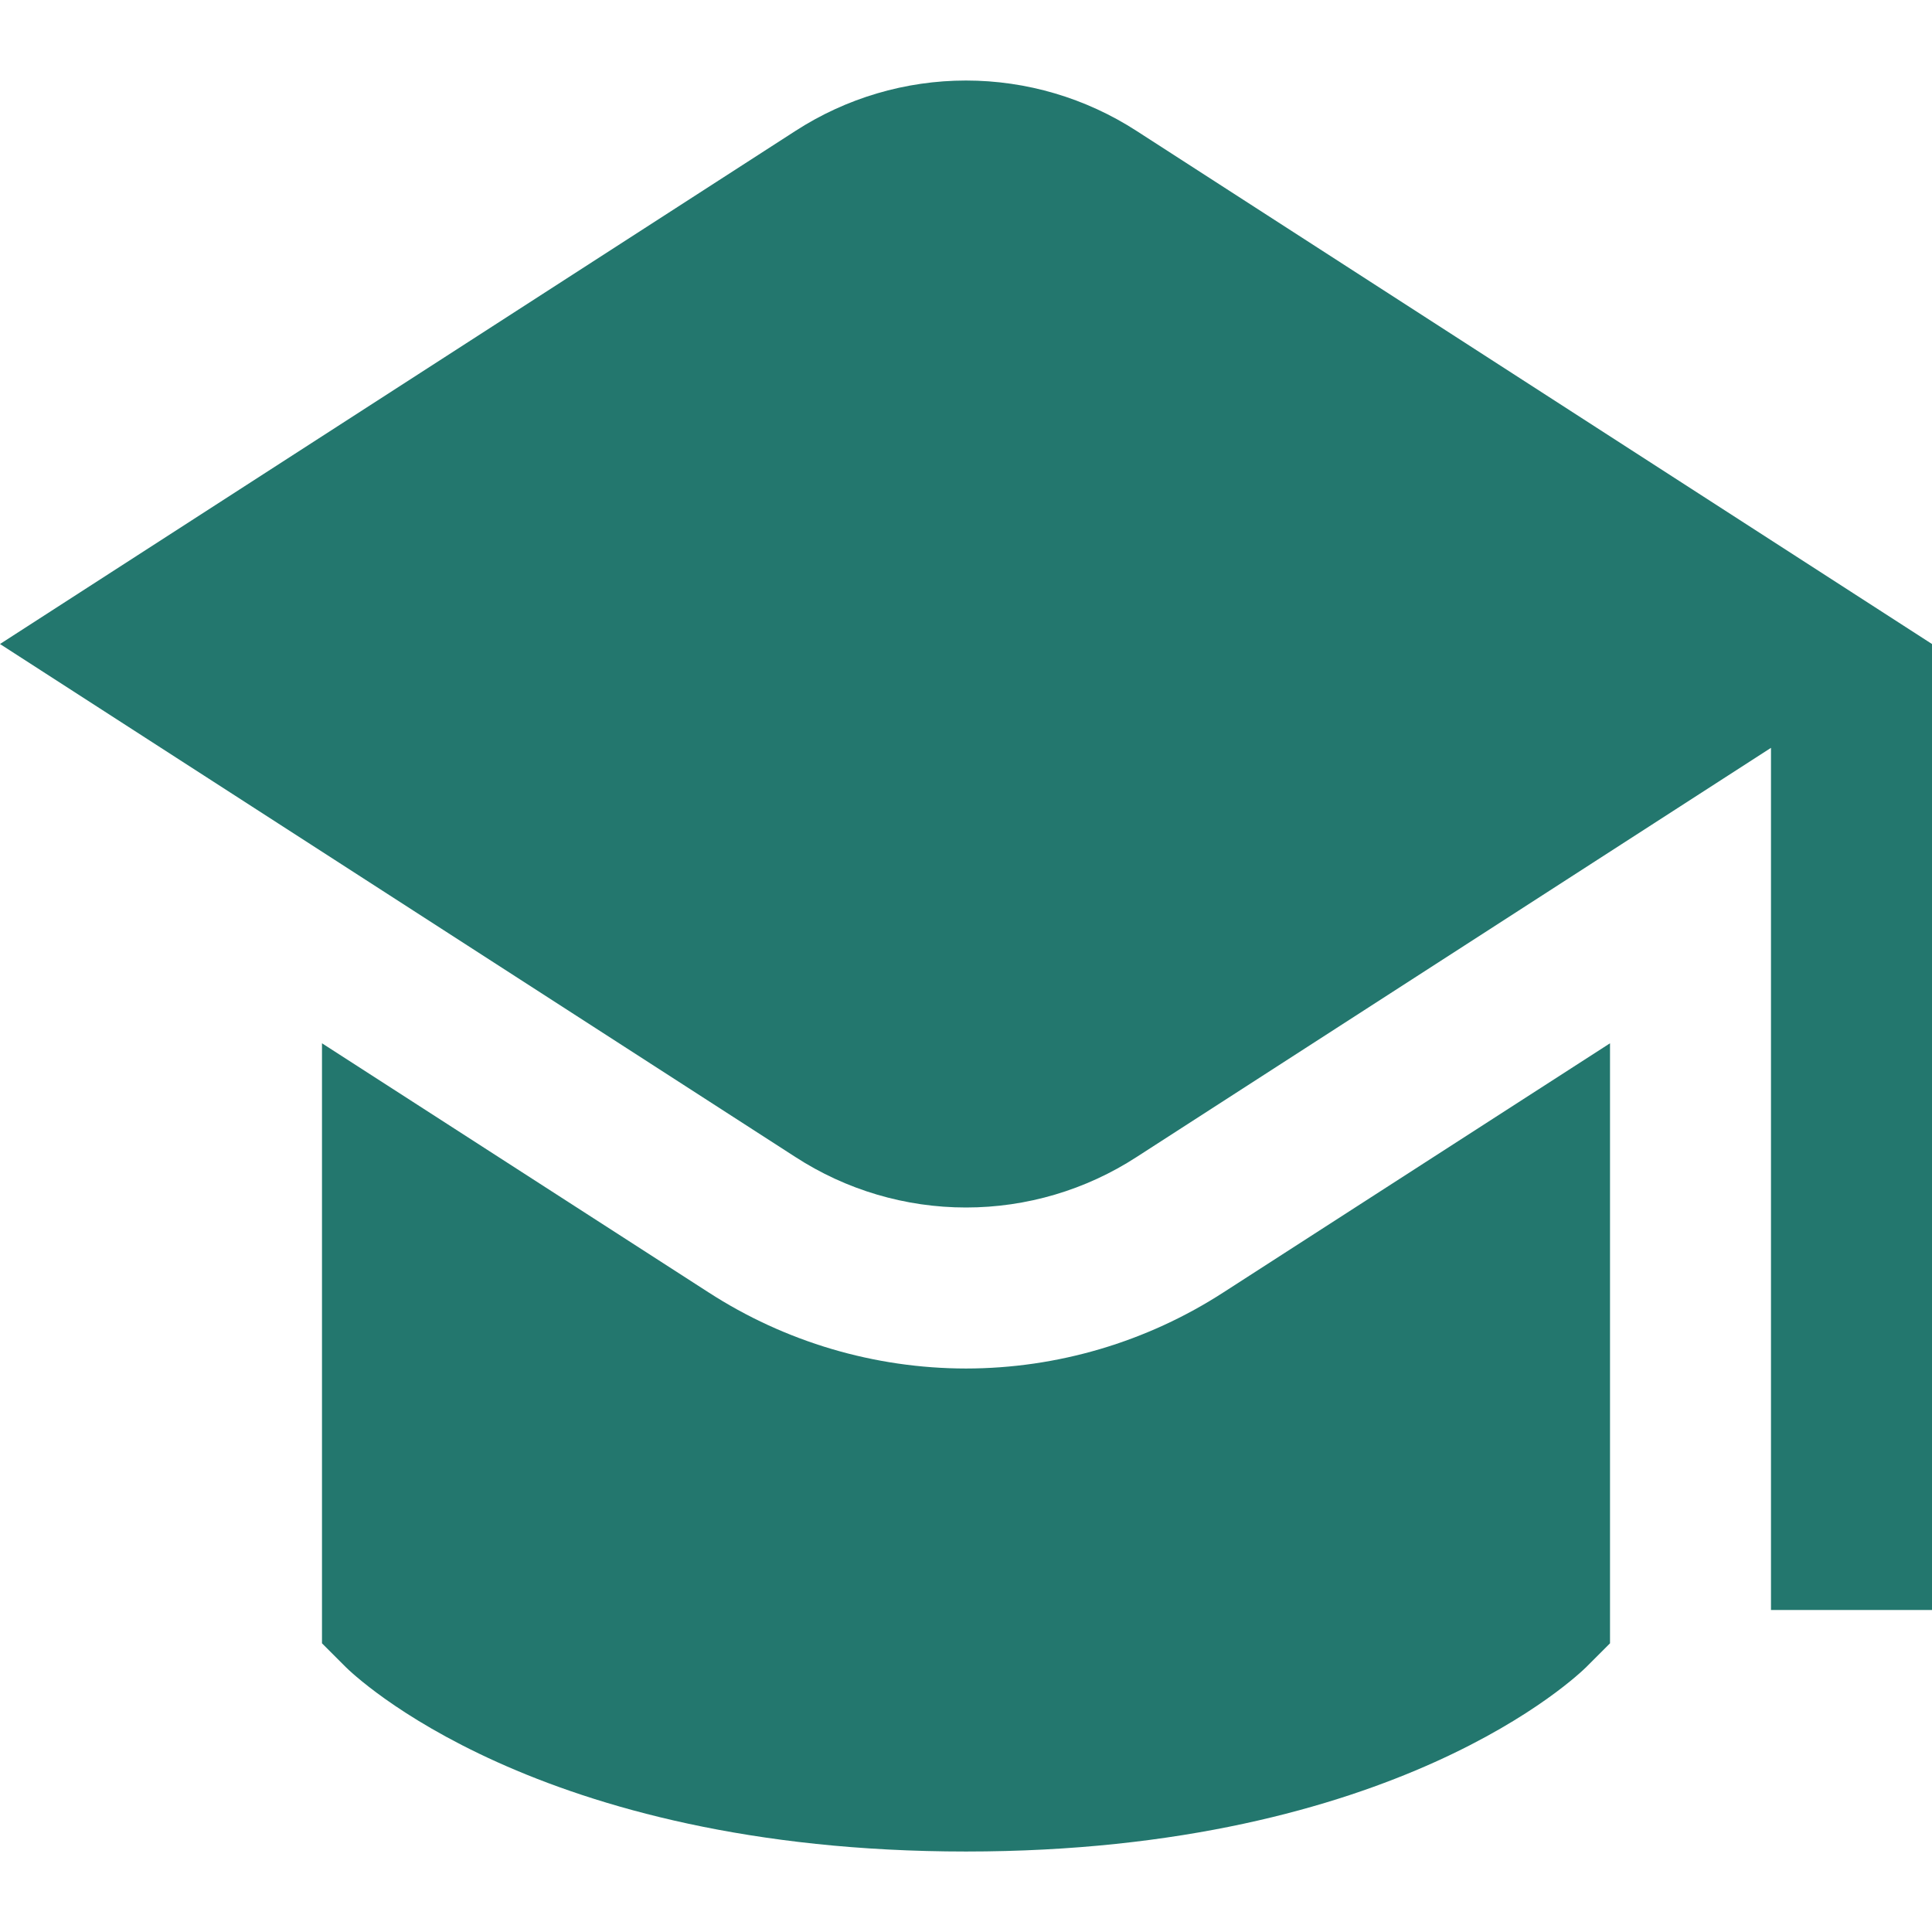
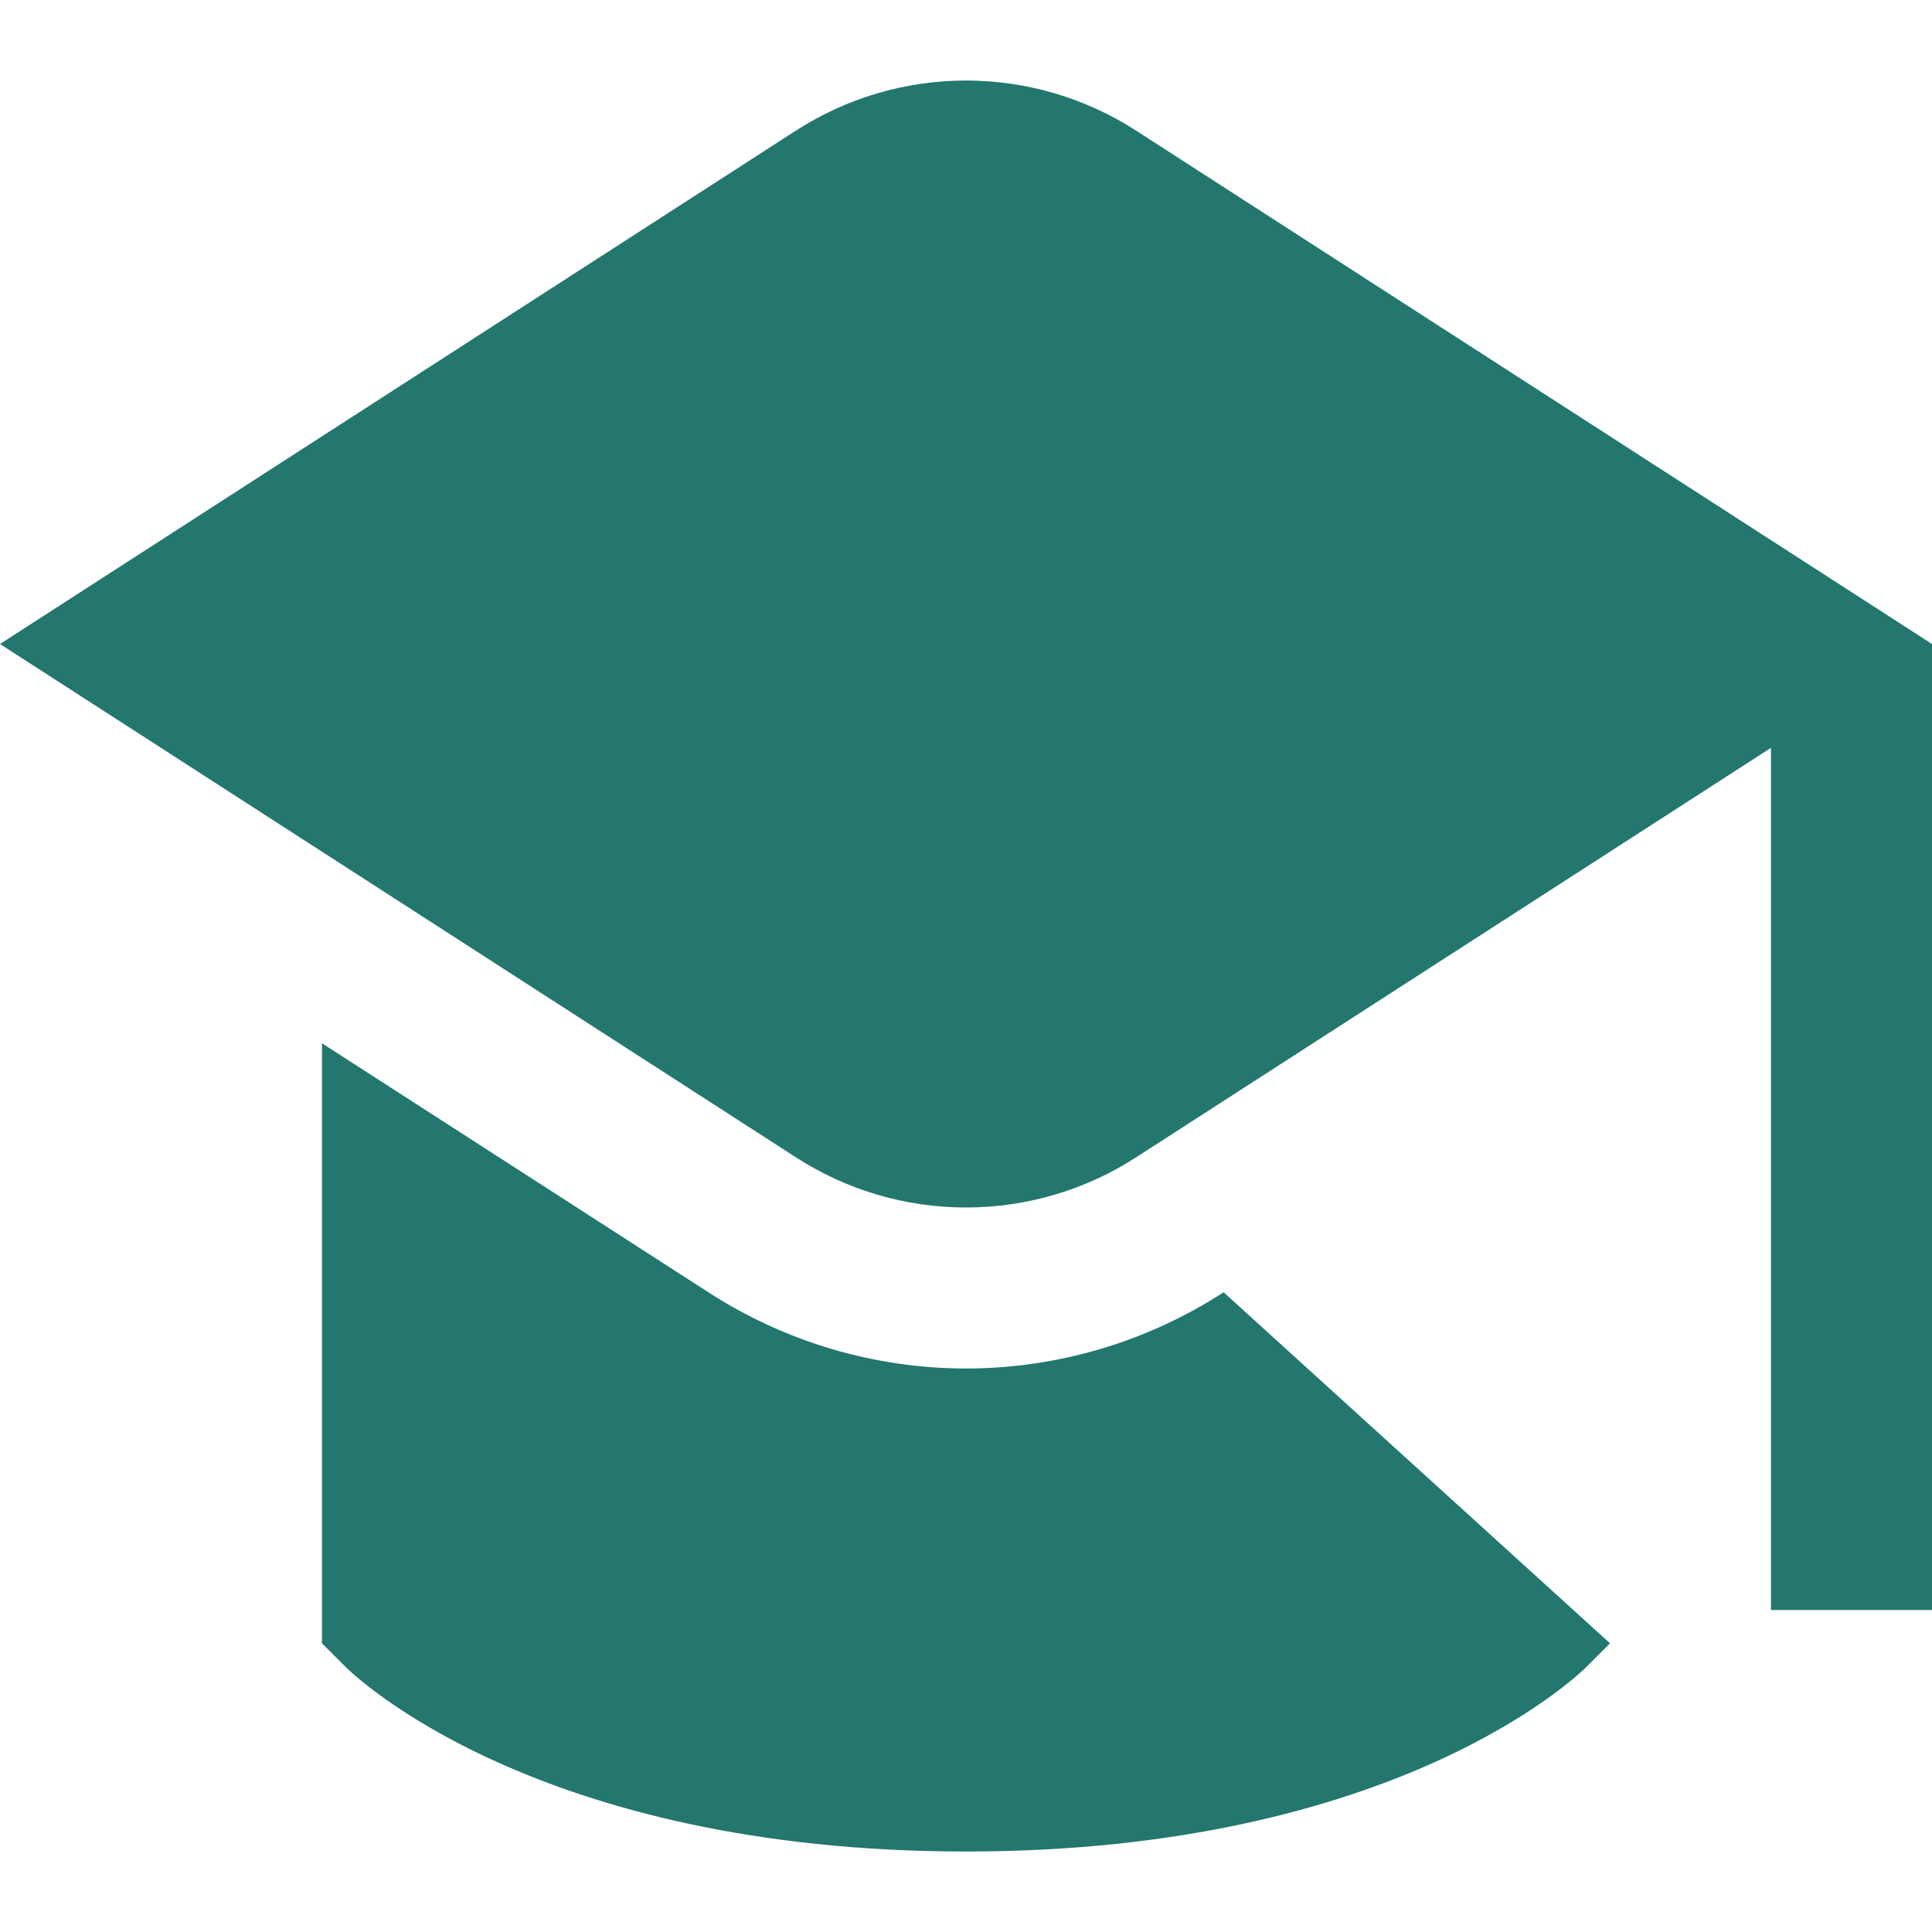
<svg xmlns="http://www.w3.org/2000/svg" width="50" height="50" viewBox="0 0 50 50" fill="none">
-   <path d="M50 16.667V41.667H45.833V19.354L29.417 29.942C28.102 30.796 26.568 31.25 25 31.25C23.432 31.25 21.898 30.796 20.583 29.942L0 16.667L20.583 3.39C21.899 2.538 23.433 2.084 25 2.084C26.567 2.084 28.101 2.538 29.417 3.39L50 16.667ZM25 35.417C22.634 35.415 20.319 34.73 18.333 33.444L8.333 27V42.529L8.944 43.14C9.14 43.333 13.848 47.917 25 47.917C36.152 47.917 40.86 43.333 41.056 43.14L41.667 42.529V27L31.667 33.444C29.681 34.73 27.366 35.415 25 35.417Z" fill="#23776E" />
+   <path d="M50 16.667V41.667H45.833V19.354L29.417 29.942C28.102 30.796 26.568 31.25 25 31.25C23.432 31.25 21.898 30.796 20.583 29.942L0 16.667L20.583 3.39C21.899 2.538 23.433 2.084 25 2.084C26.567 2.084 28.101 2.538 29.417 3.39L50 16.667ZM25 35.417C22.634 35.415 20.319 34.73 18.333 33.444L8.333 27V42.529L8.944 43.14C9.14 43.333 13.848 47.917 25 47.917C36.152 47.917 40.86 43.333 41.056 43.14L41.667 42.529L31.667 33.444C29.681 34.73 27.366 35.415 25 35.417Z" fill="#23776E" />
</svg>